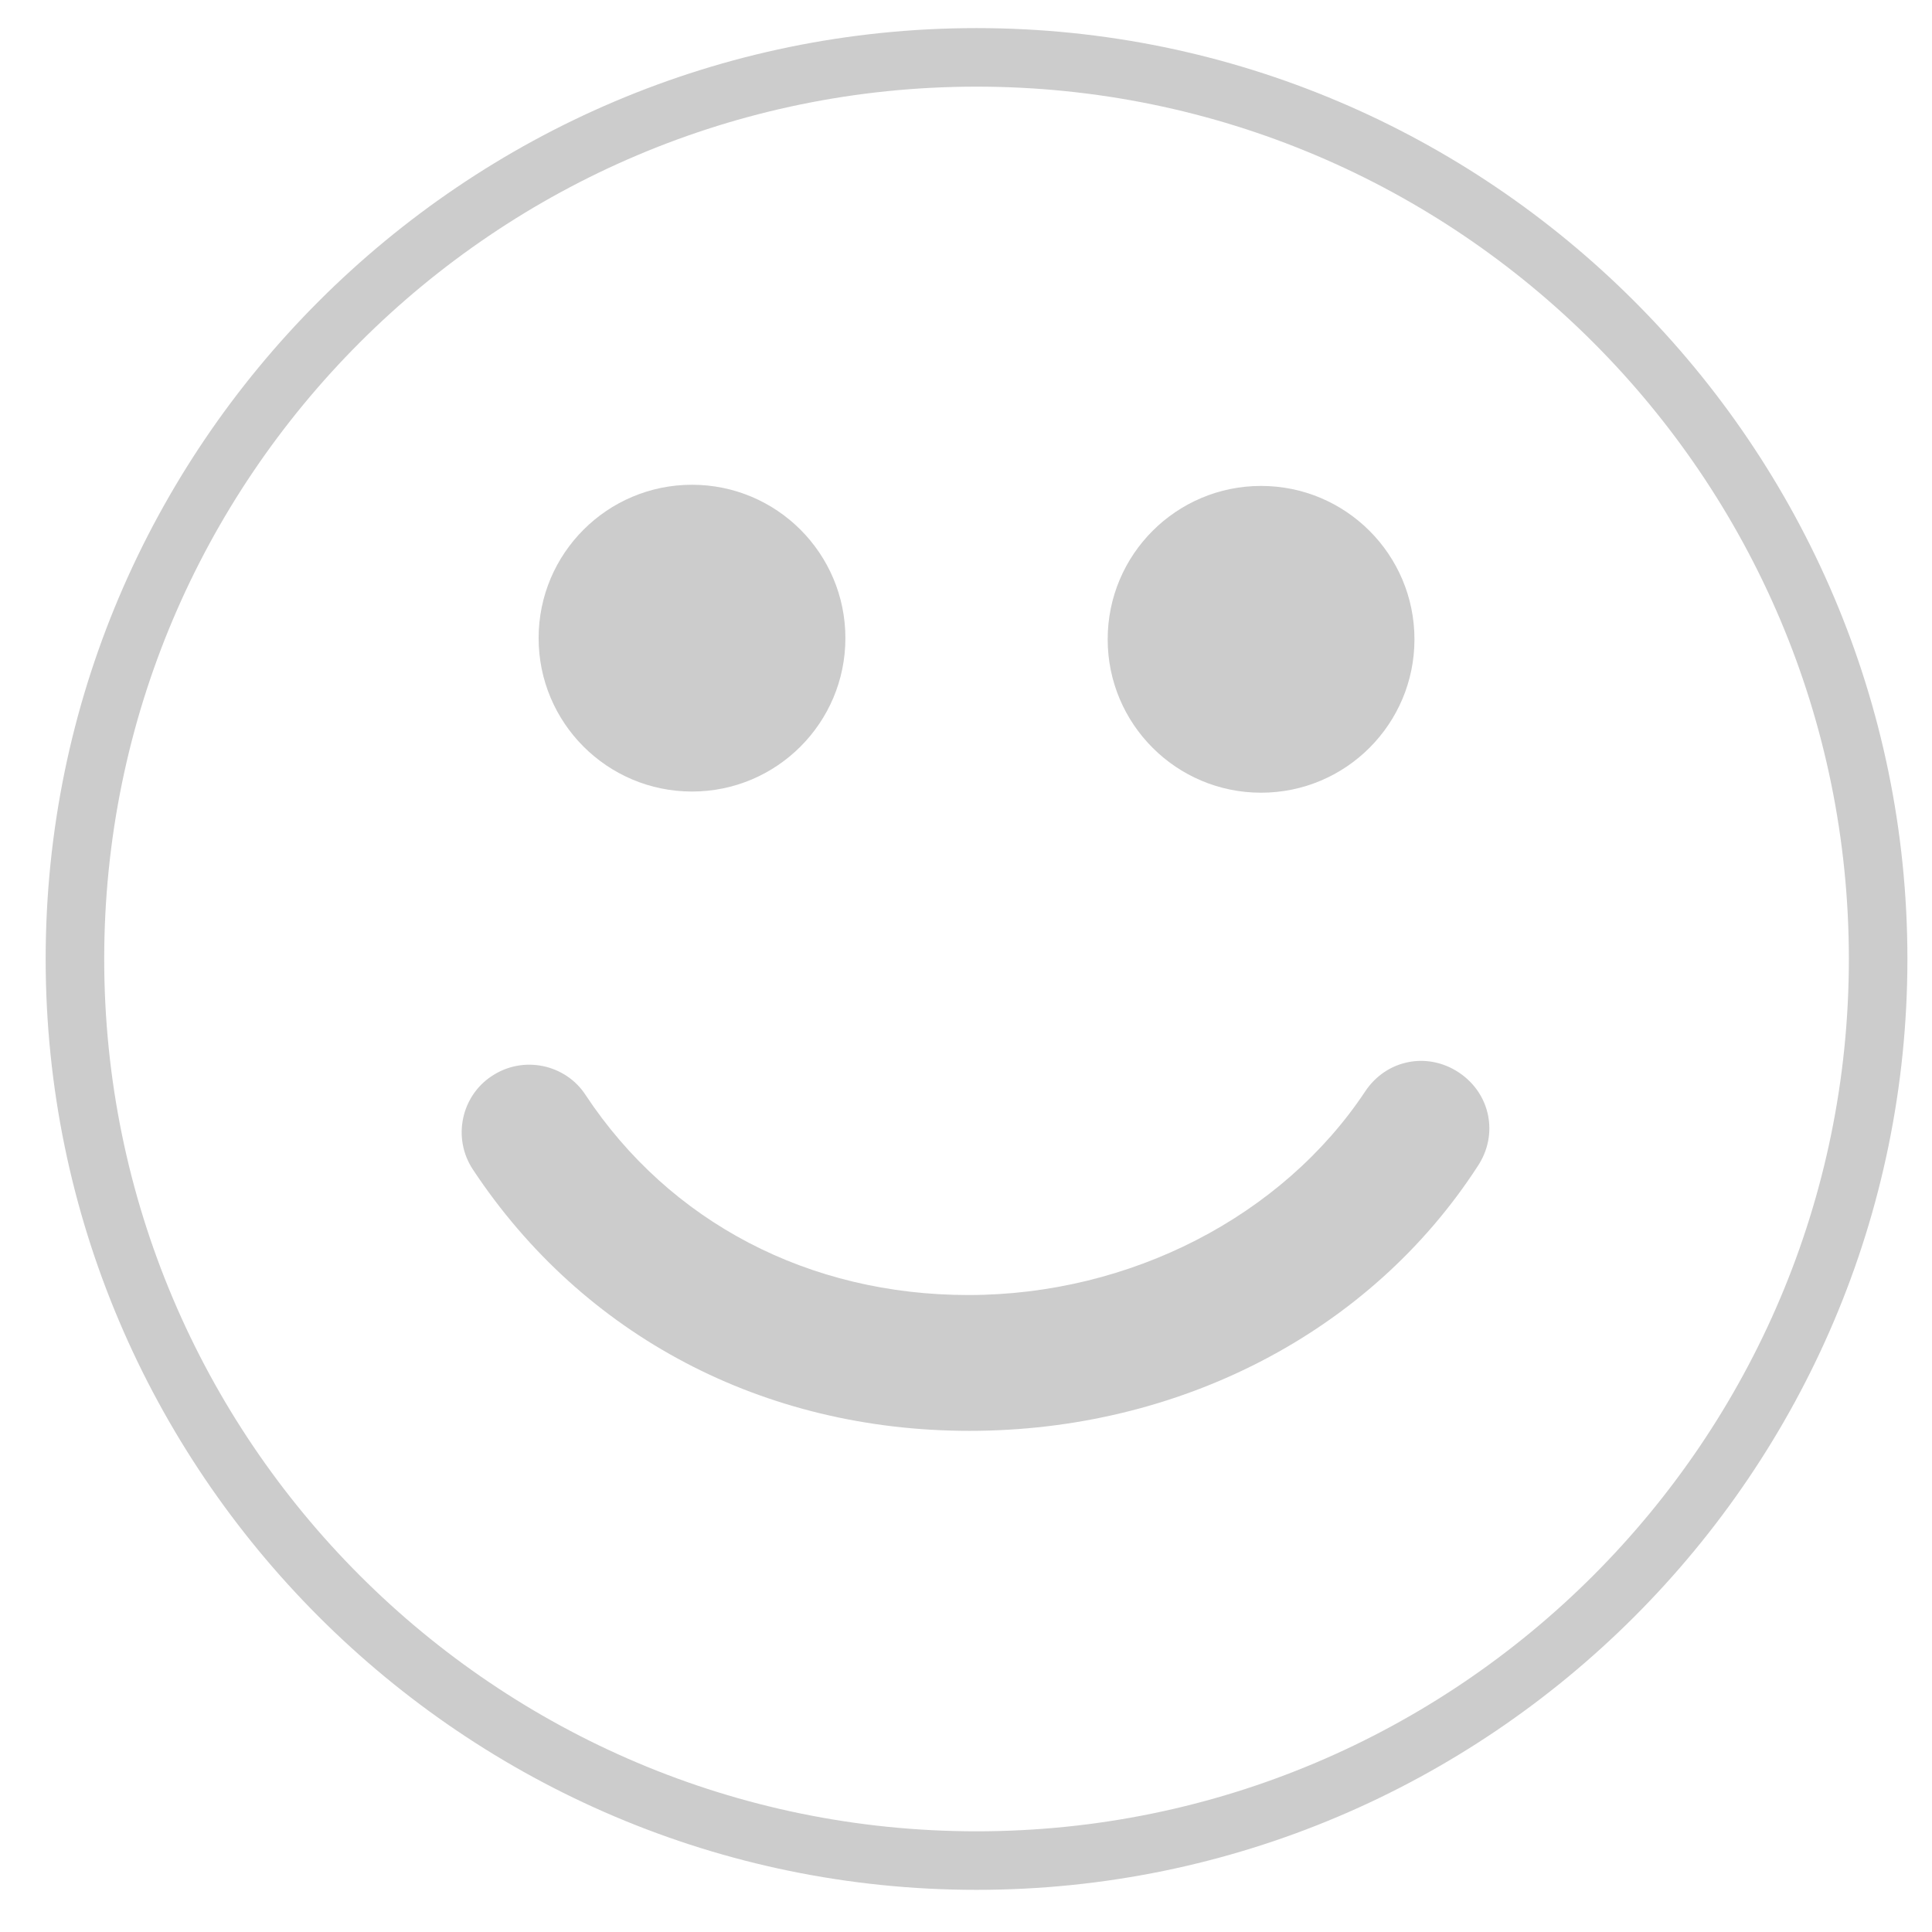
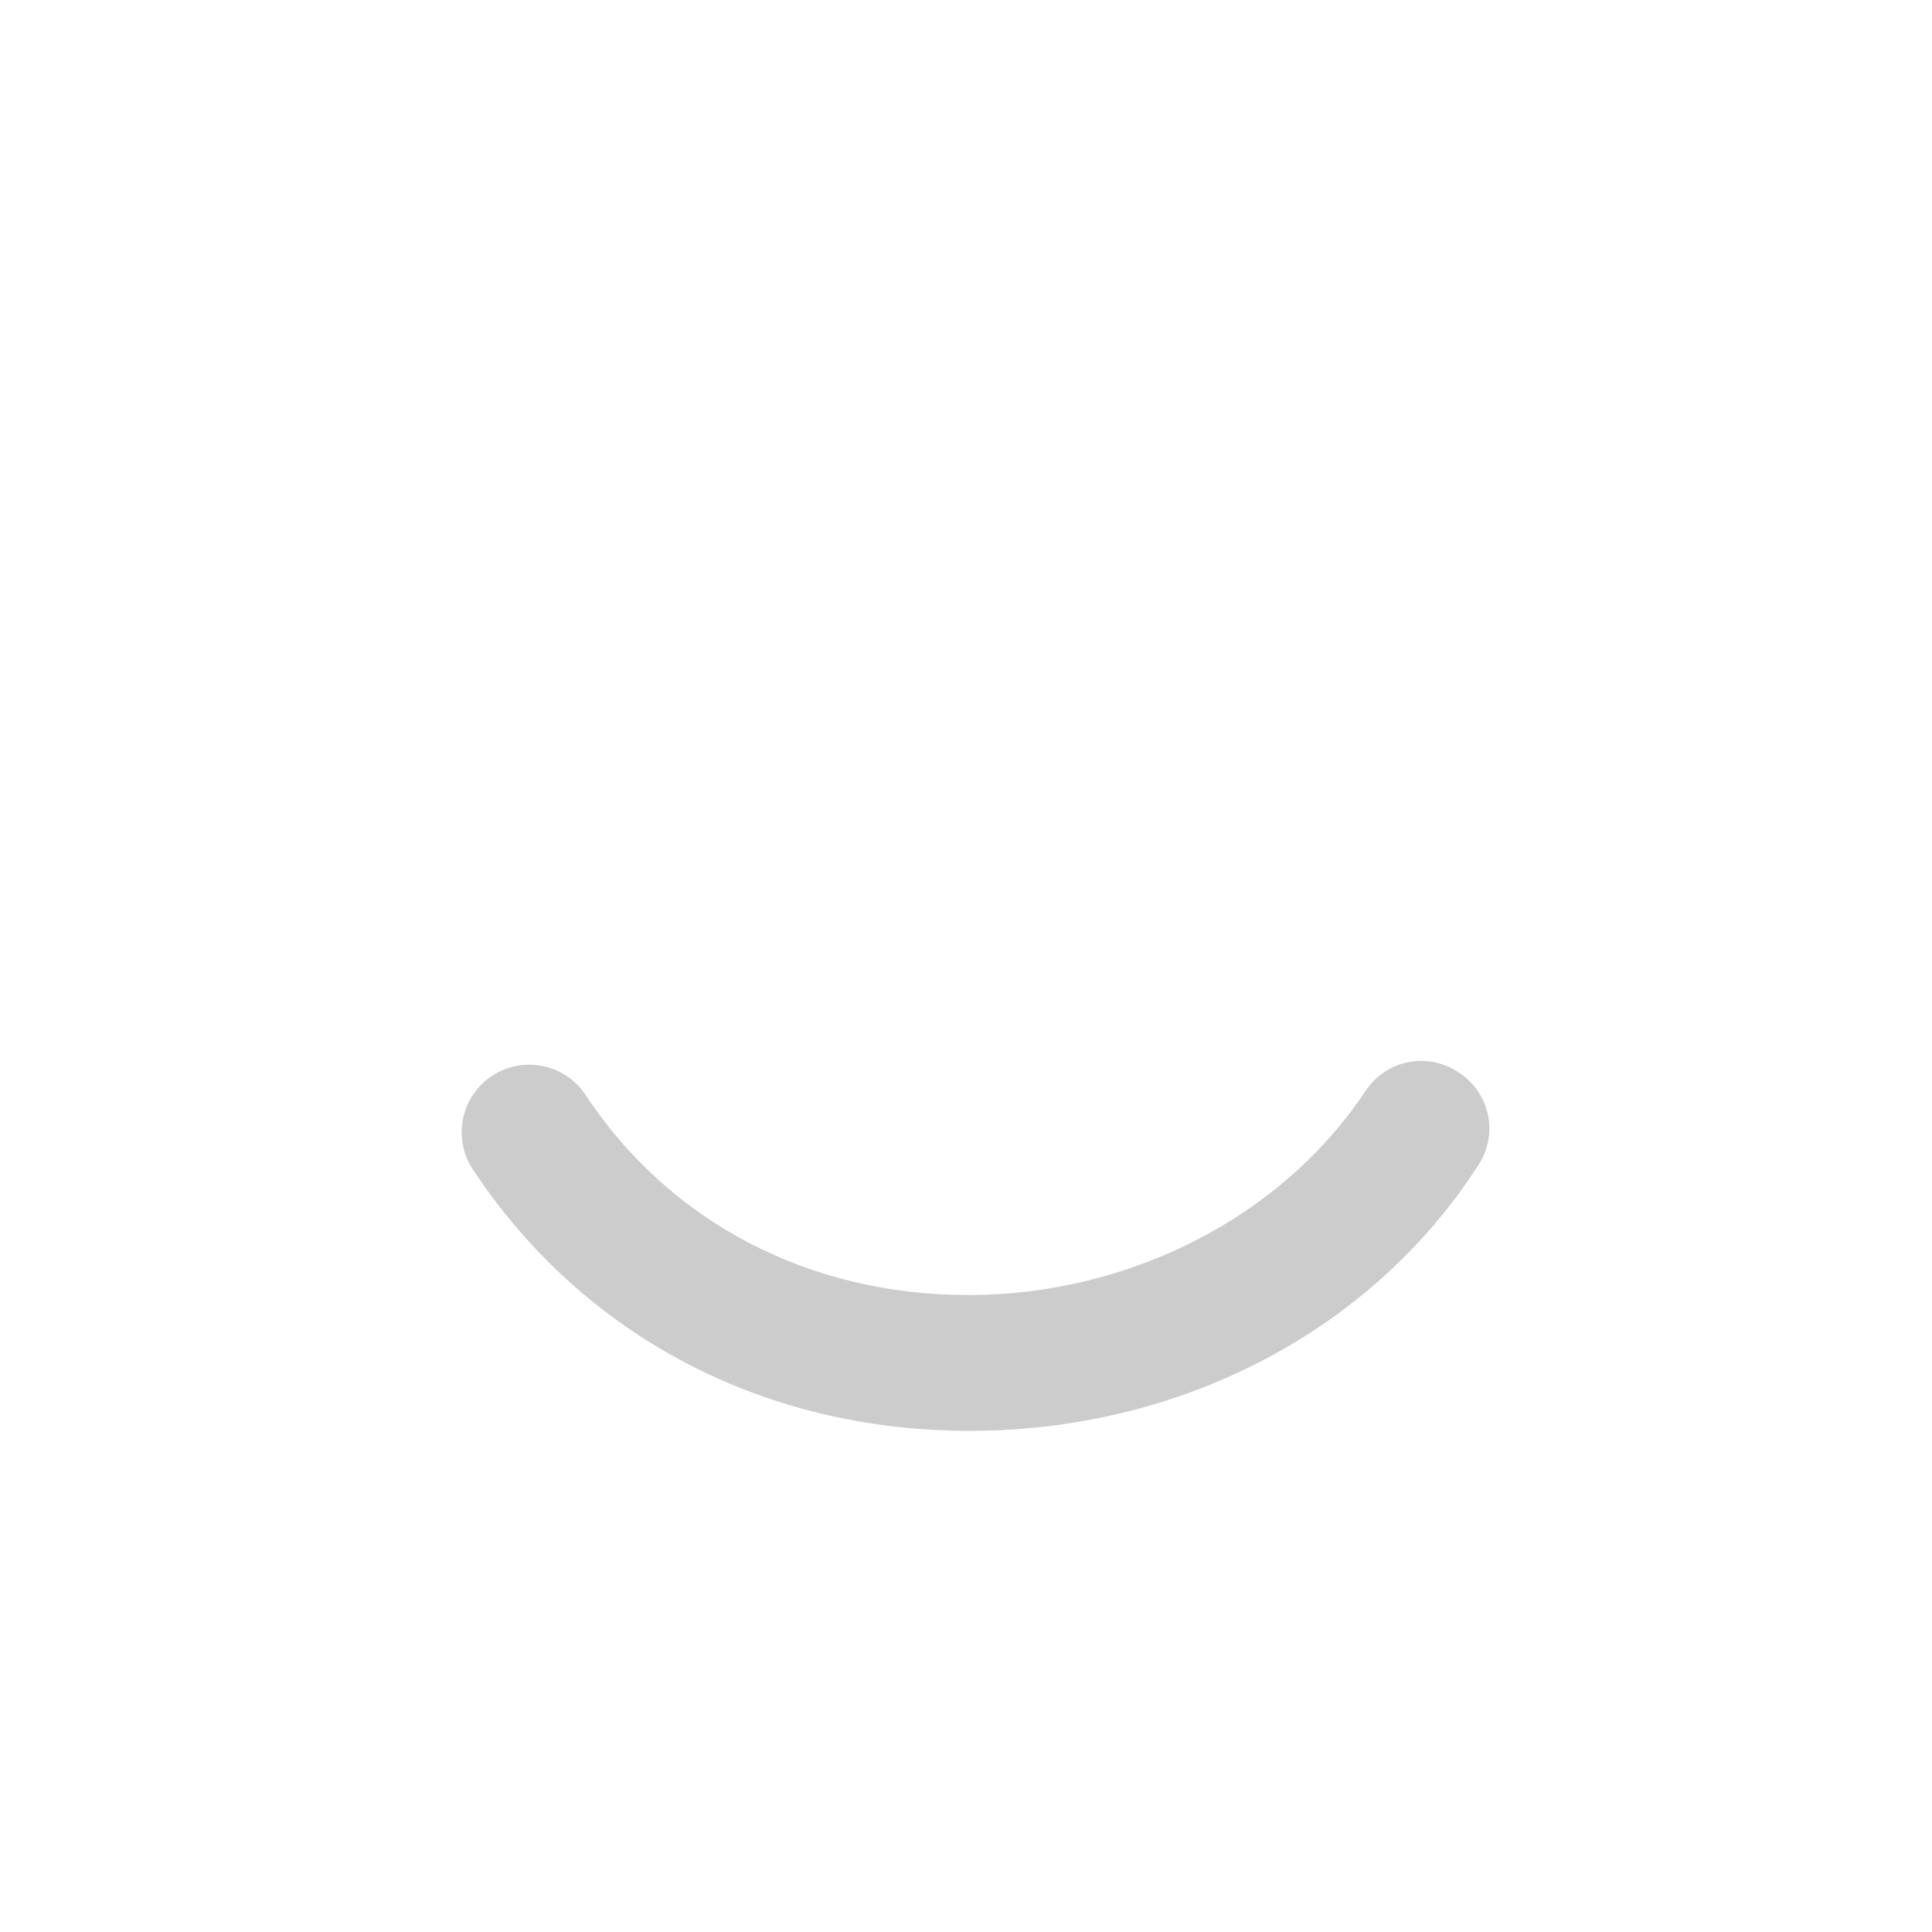
<svg xmlns="http://www.w3.org/2000/svg" version="1.1" id="Calque_1" x="0px" y="0px" viewBox="0 0 165 165" style="enable-background:new 0 0 165 165;" xml:space="preserve">
  <style type="text/css">
	.st0{fill:#CCCCCC;}
</style>
  <g>
    <g>
      <g>
        <path class="st0" d="M82.8,122.2c-17.6,0-33-8.1-42.4-22.3c-1.8-2.7-1-6.3,1.6-8c2.7-1.8,6.3-1,8,1.6     c7.2,10.9,19.1,17.1,32.7,17.1l0,0c13.8,0,26.8-6.7,33.9-17.4c1.8-2.7,5.3-3.4,8-1.6s3.4,5.3,1.6,8     C117,113.8,100.7,122.2,82.8,122.2L82.8,122.2z" />
      </g>
    </g>
    <g>
      <g>
-         <ellipse class="st0" cx="59.1" cy="54.5" rx="13.1" ry="13.1" />
-       </g>
+         </g>
      <g>
-         <ellipse class="st0" cx="107.7" cy="54.6" rx="13.1" ry="13.1" />
-       </g>
+         </g>
    </g>
  </g>
  <g>
-     <path class="st0" d="M83.4,161.4c-43.8,0-79.5-35.7-79.5-79.5c0-43.8,35.7-79.5,79.5-79.5c43.8,0,79.5,35.7,79.5,79.5   C162.9,125.7,127.2,161.4,83.4,161.4z M83.4,7.4C42.3,7.4,8.9,40.8,8.9,81.9c0,41.1,33.4,74.5,74.5,74.5s74.5-33.4,74.5-74.5   C157.9,40.8,124.5,7.4,83.4,7.4z" />
-   </g>
+     </g>
</svg>